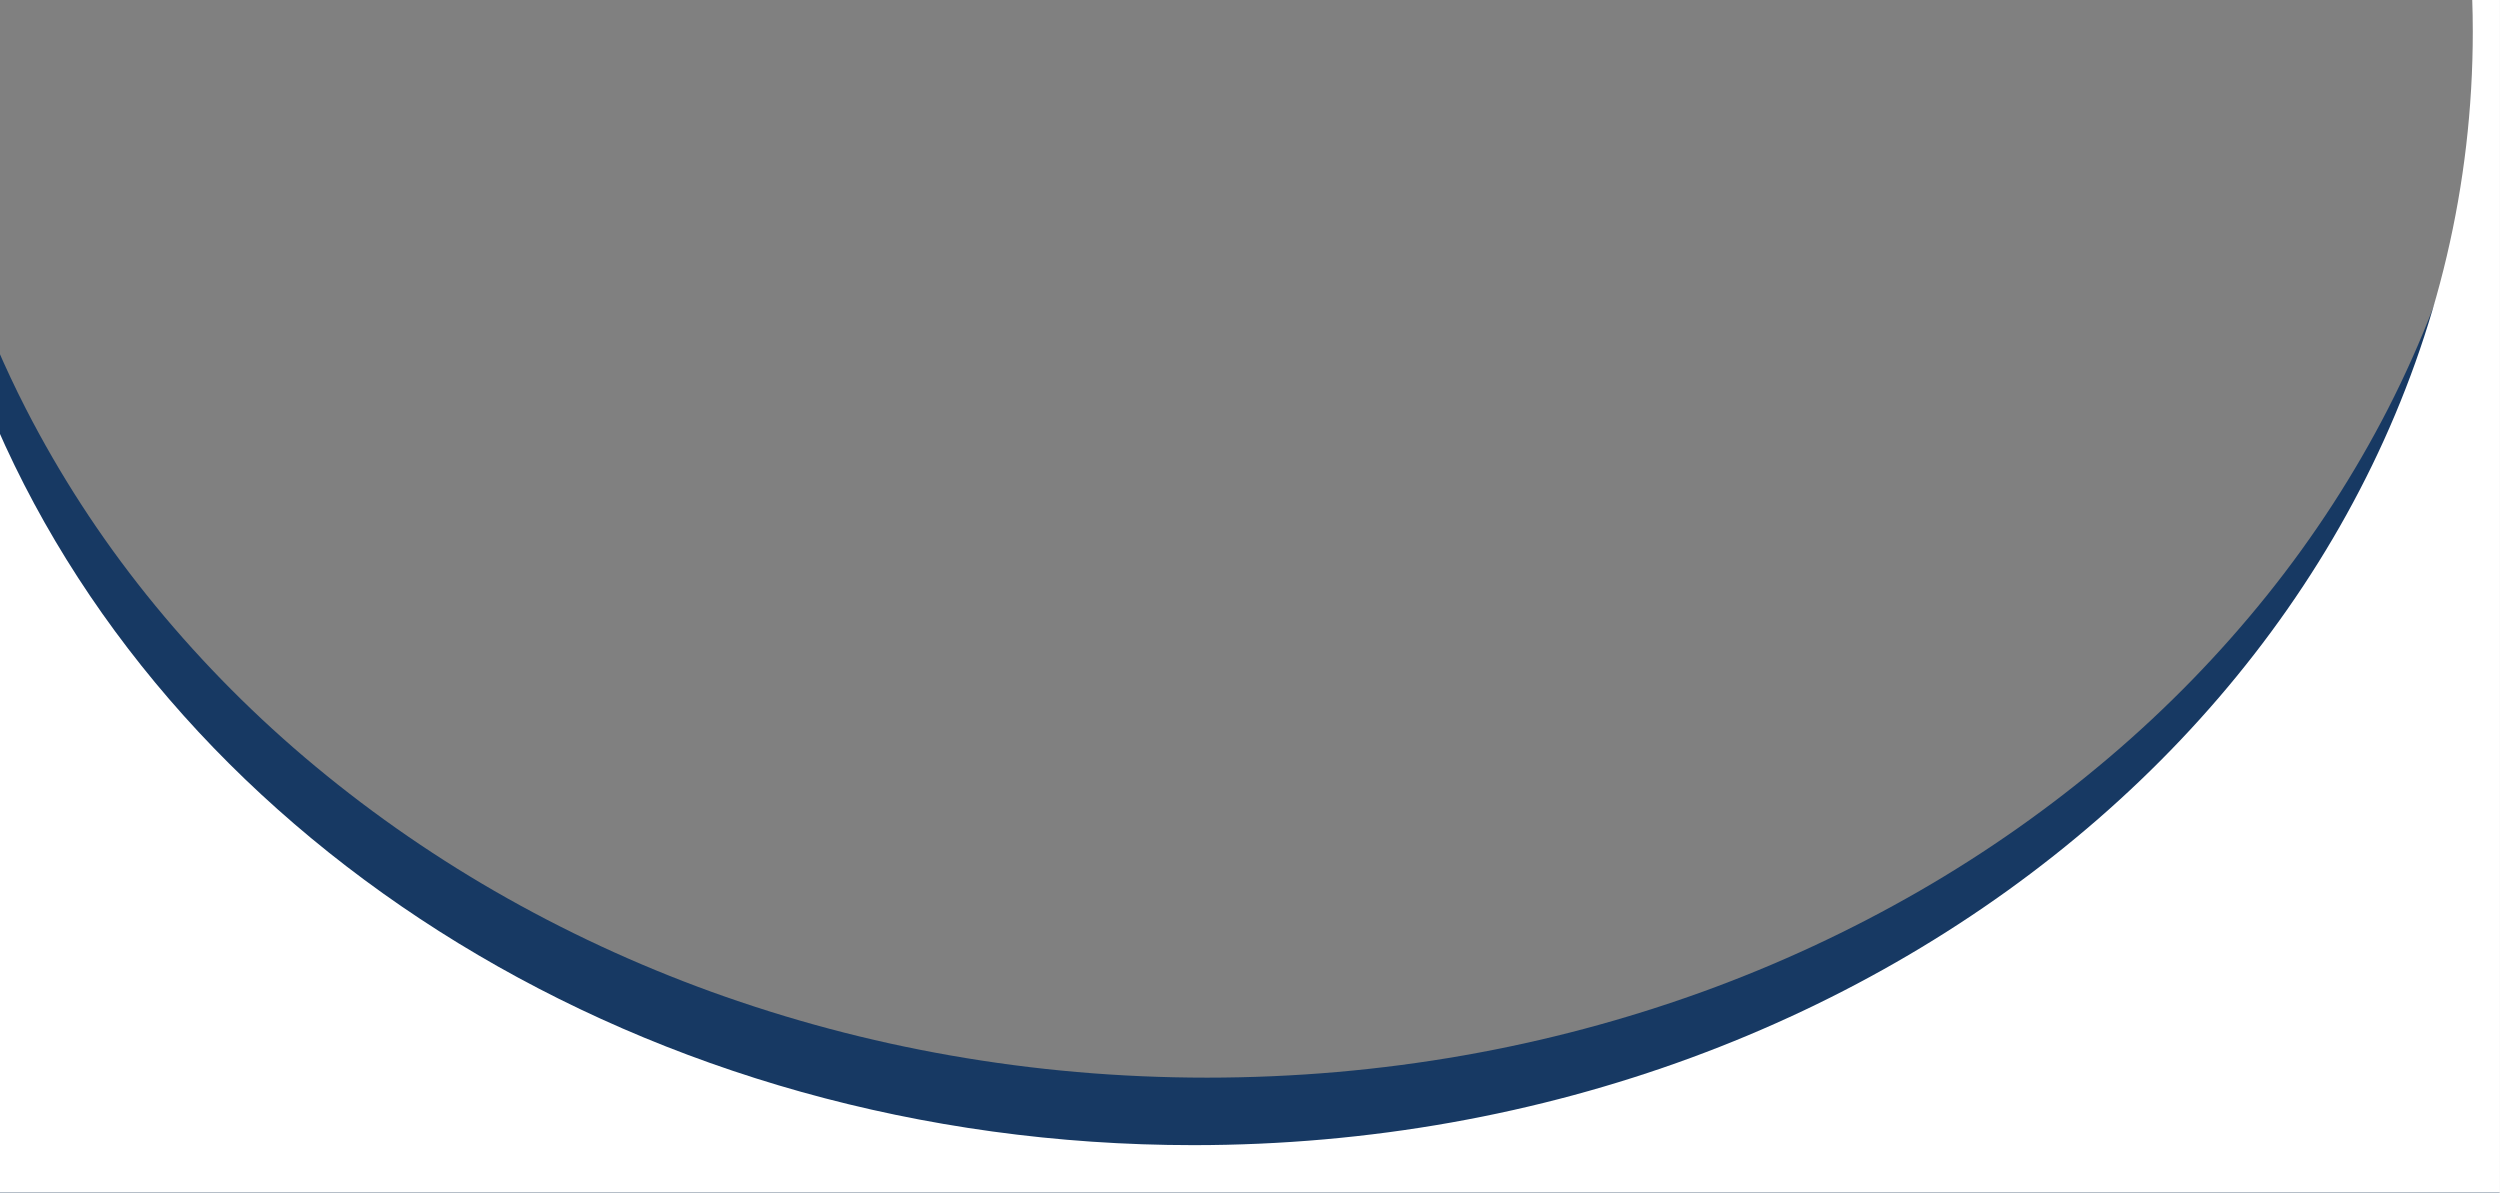
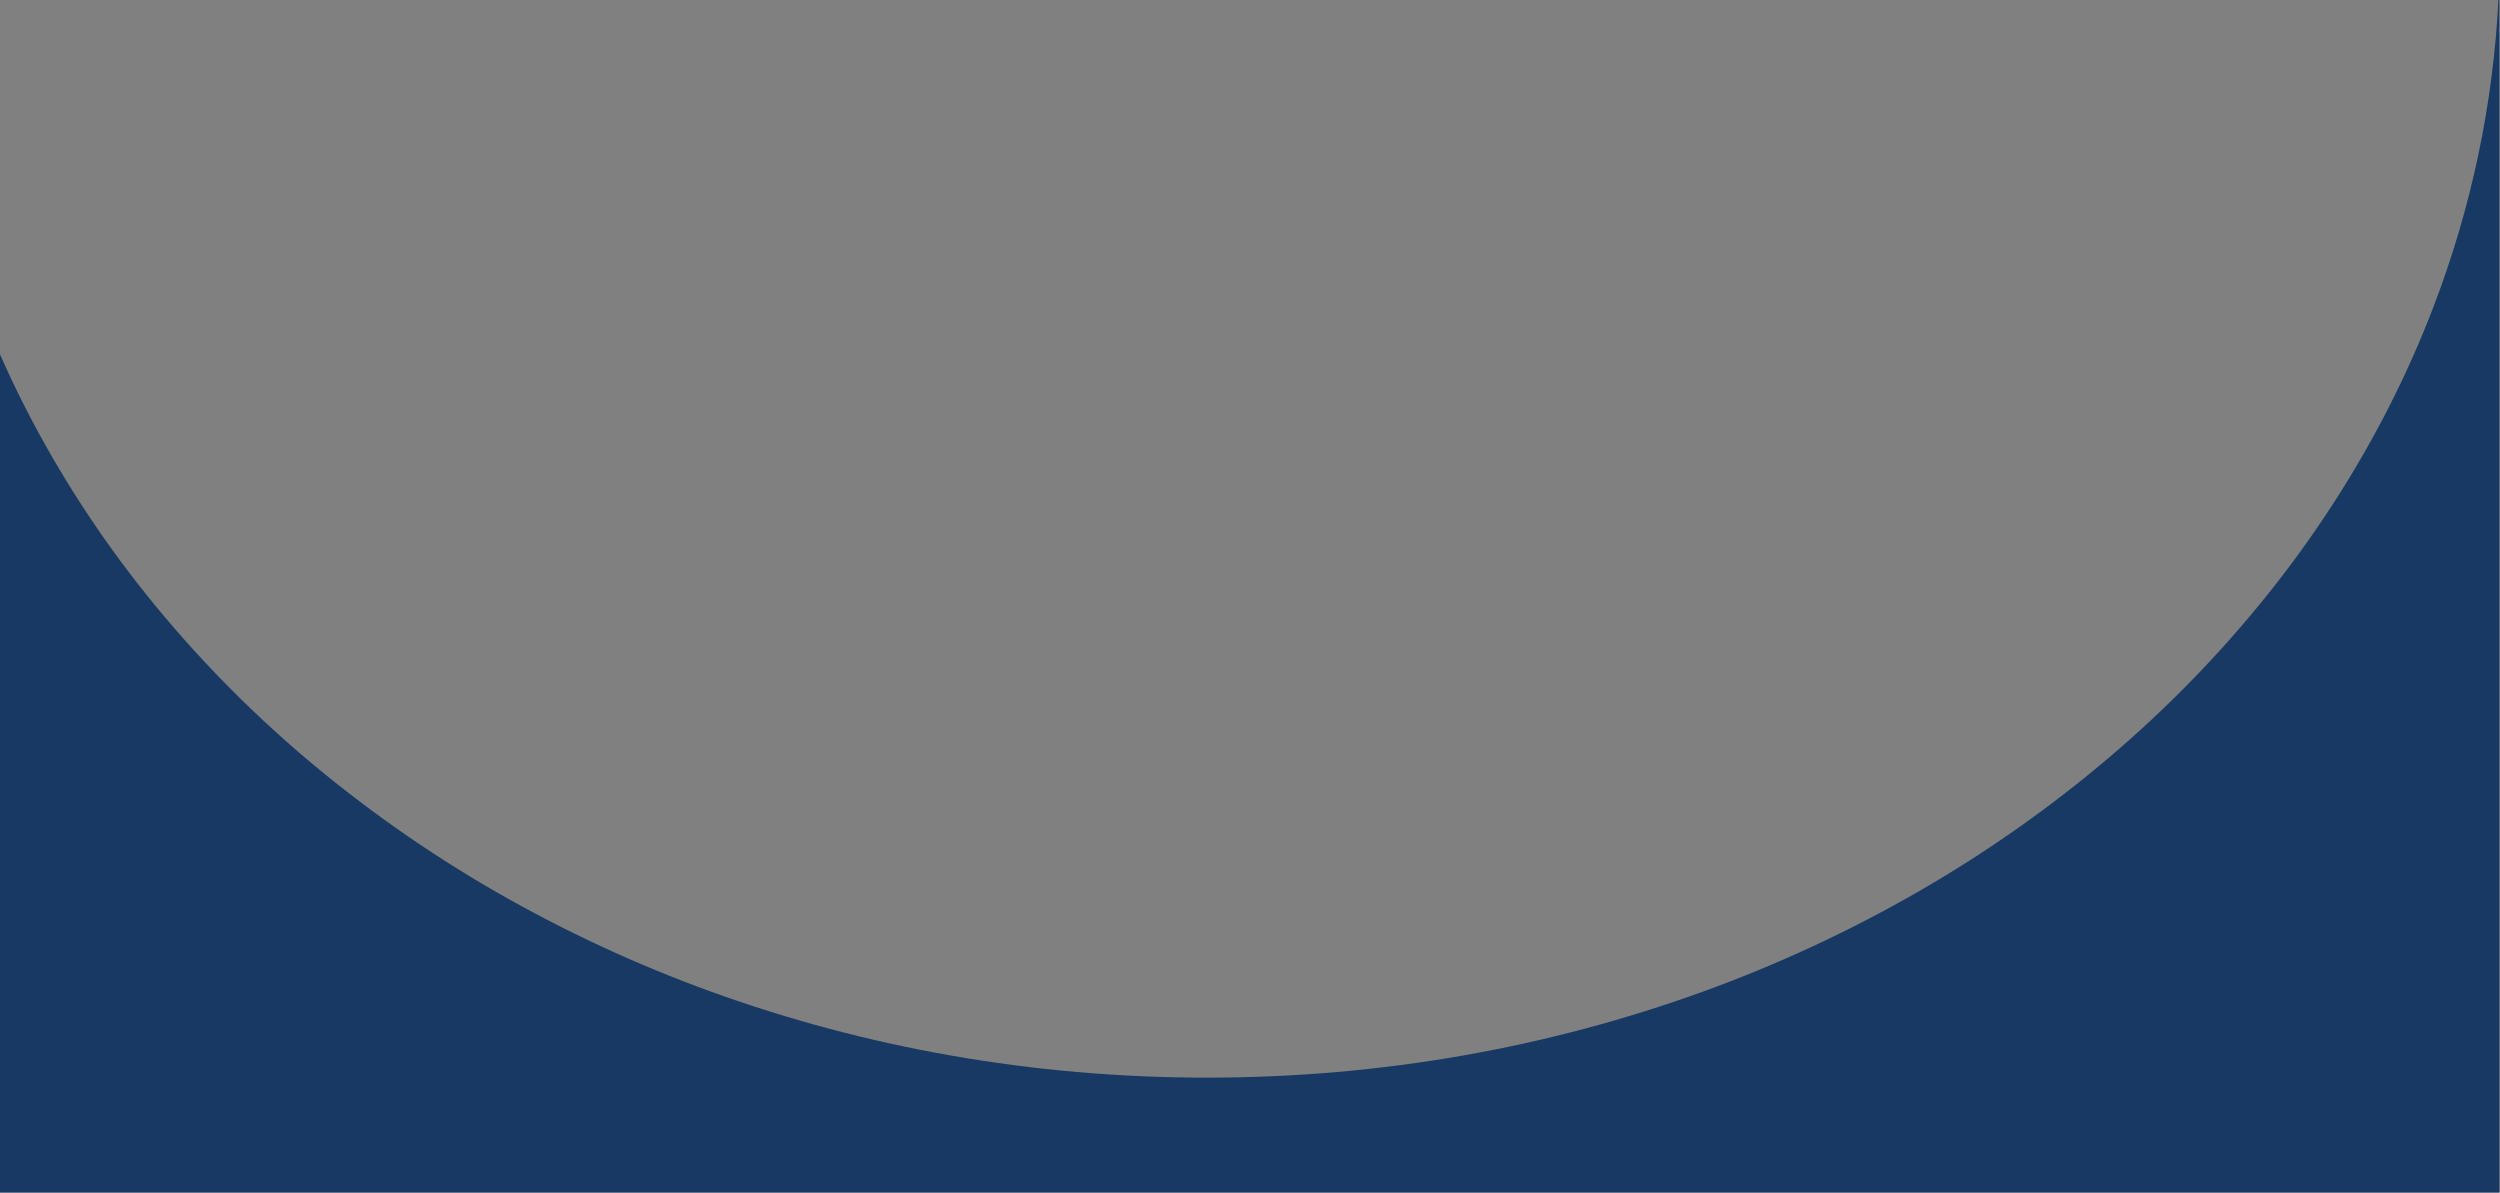
<svg xmlns="http://www.w3.org/2000/svg" id="uuid-f85f223b-443f-46e7-b472-9e9a5f08e0fb" viewBox="0 0 870 415">
  <rect x="0" y="0" width="870" height="415" fill="#808080" stroke="none" />
  <defs>
    <style>.uuid-900e0d7e-6821-4856-b34f-c3f48983f769{fill:#173963;}.uuid-900e0d7e-6821-4856-b34f-c3f48983f769,.uuid-6b7a25d4-3733-4aa6-a674-7e654b635270{stroke-width:0px;}.uuid-6b7a25d4-3733-4aa6-a674-7e654b635270{fill:#fff;}</style>
  </defs>
  <path class="uuid-900e0d7e-6821-4856-b34f-c3f48983f769" d="M-1.22,120.53c3.14,7.29,6.52,14.48,10.14,21.56,11.75,22.93,25.84,44.67,42.07,64.91,16.41,20.45,34.81,39.36,54.94,56.48,20.51,17.42,42.63,33,66.1,46.55,24.03,13.86,49.31,25.61,75.53,35.11,27,9.77,54.86,17.19,83.24,22.16,14.46,2.54,29.25,4.48,43.97,5.76,14.93,1.3,30.15,1.96,45.25,1.96s30.32-.66,45.25-1.96c14.72-1.28,29.51-3.22,43.97-5.76,28.38-4.98,56.24-12.4,83.24-22.16,26.22-9.5,51.5-21.25,75.53-35.11,23.47-13.54,45.59-29.12,66.1-46.55,20.13-17.11,38.53-36.02,54.94-56.48,16.23-20.24,30.32-41.98,42.07-64.91,5.85-11.45,11.08-23.18,15.67-35.15,13.24-34.49,20.88-70.72,22.69-107.42h.27v415.95H-1.22V120.53Z" />
-   <path class="uuid-6b7a25d4-3733-4aa6-a674-7e654b635270" d="M-1.22,148.29c63.68,146.25,226.14,250.22,416.5,250.22,245.91,0,445.25-173.49,445.25-387.5,0-3.84-.07-7.67-.2-11.49h9.66v415.95H-1.22V148.29Z" />
</svg>